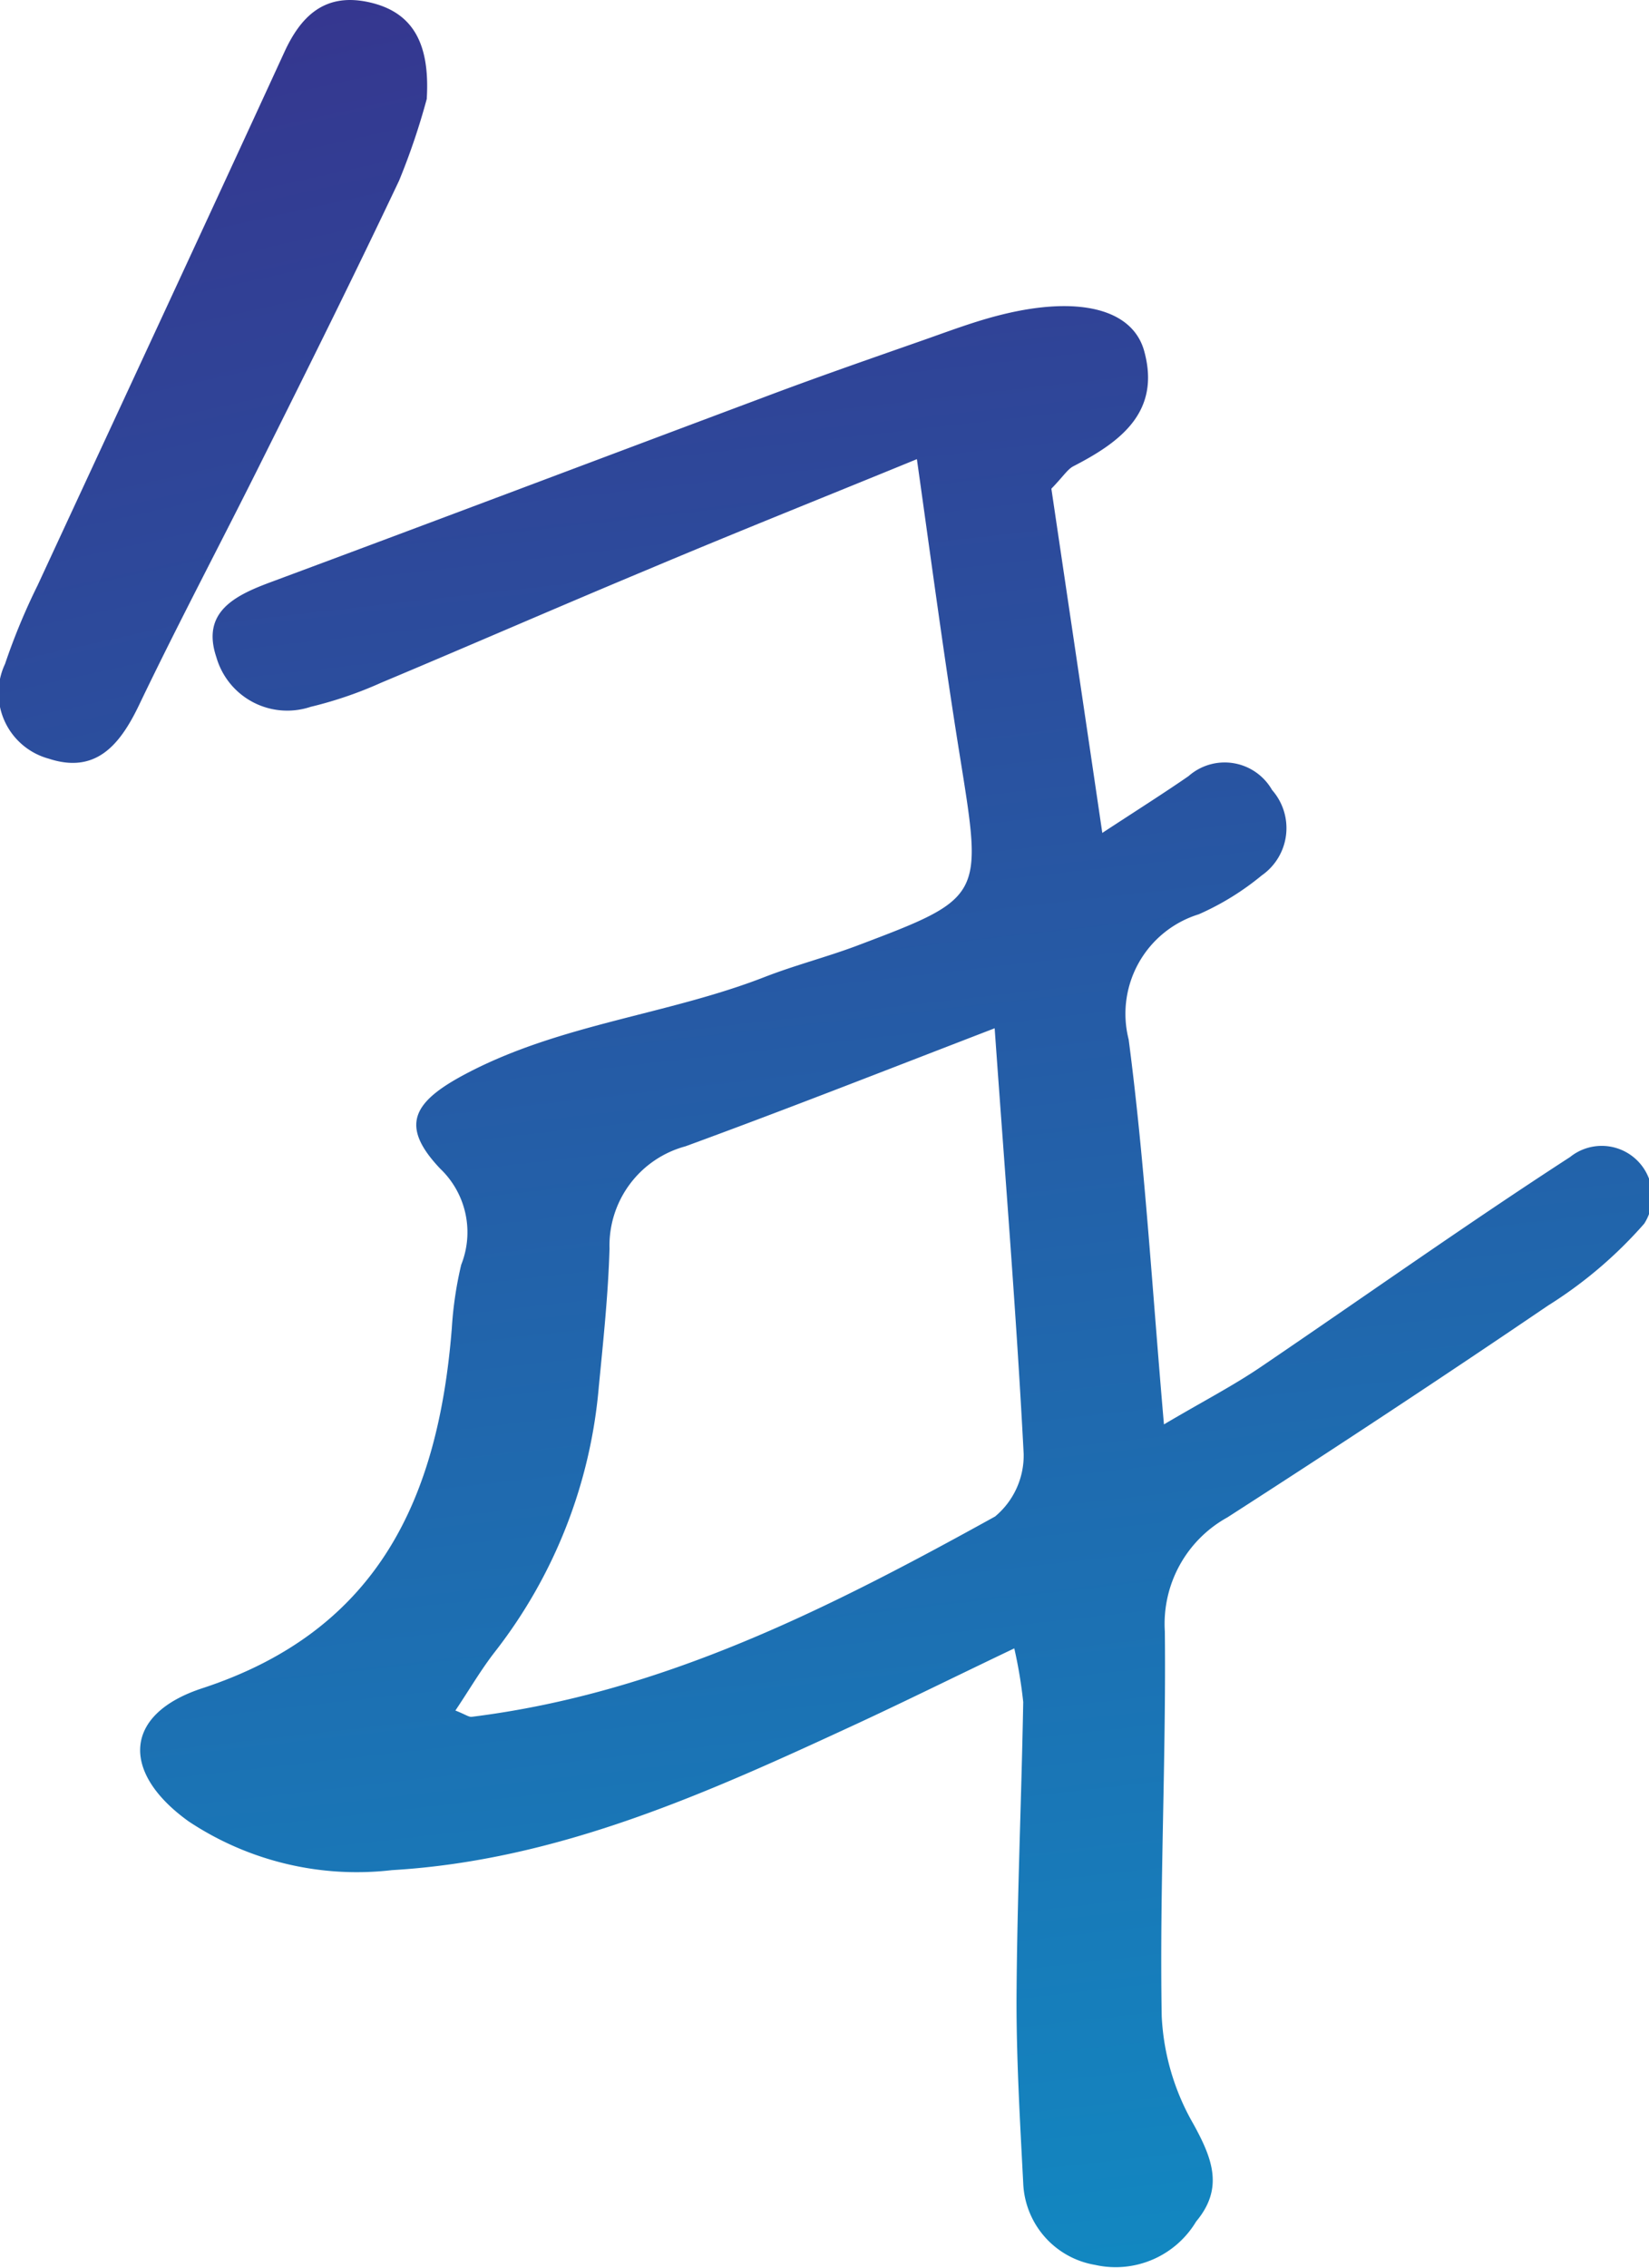
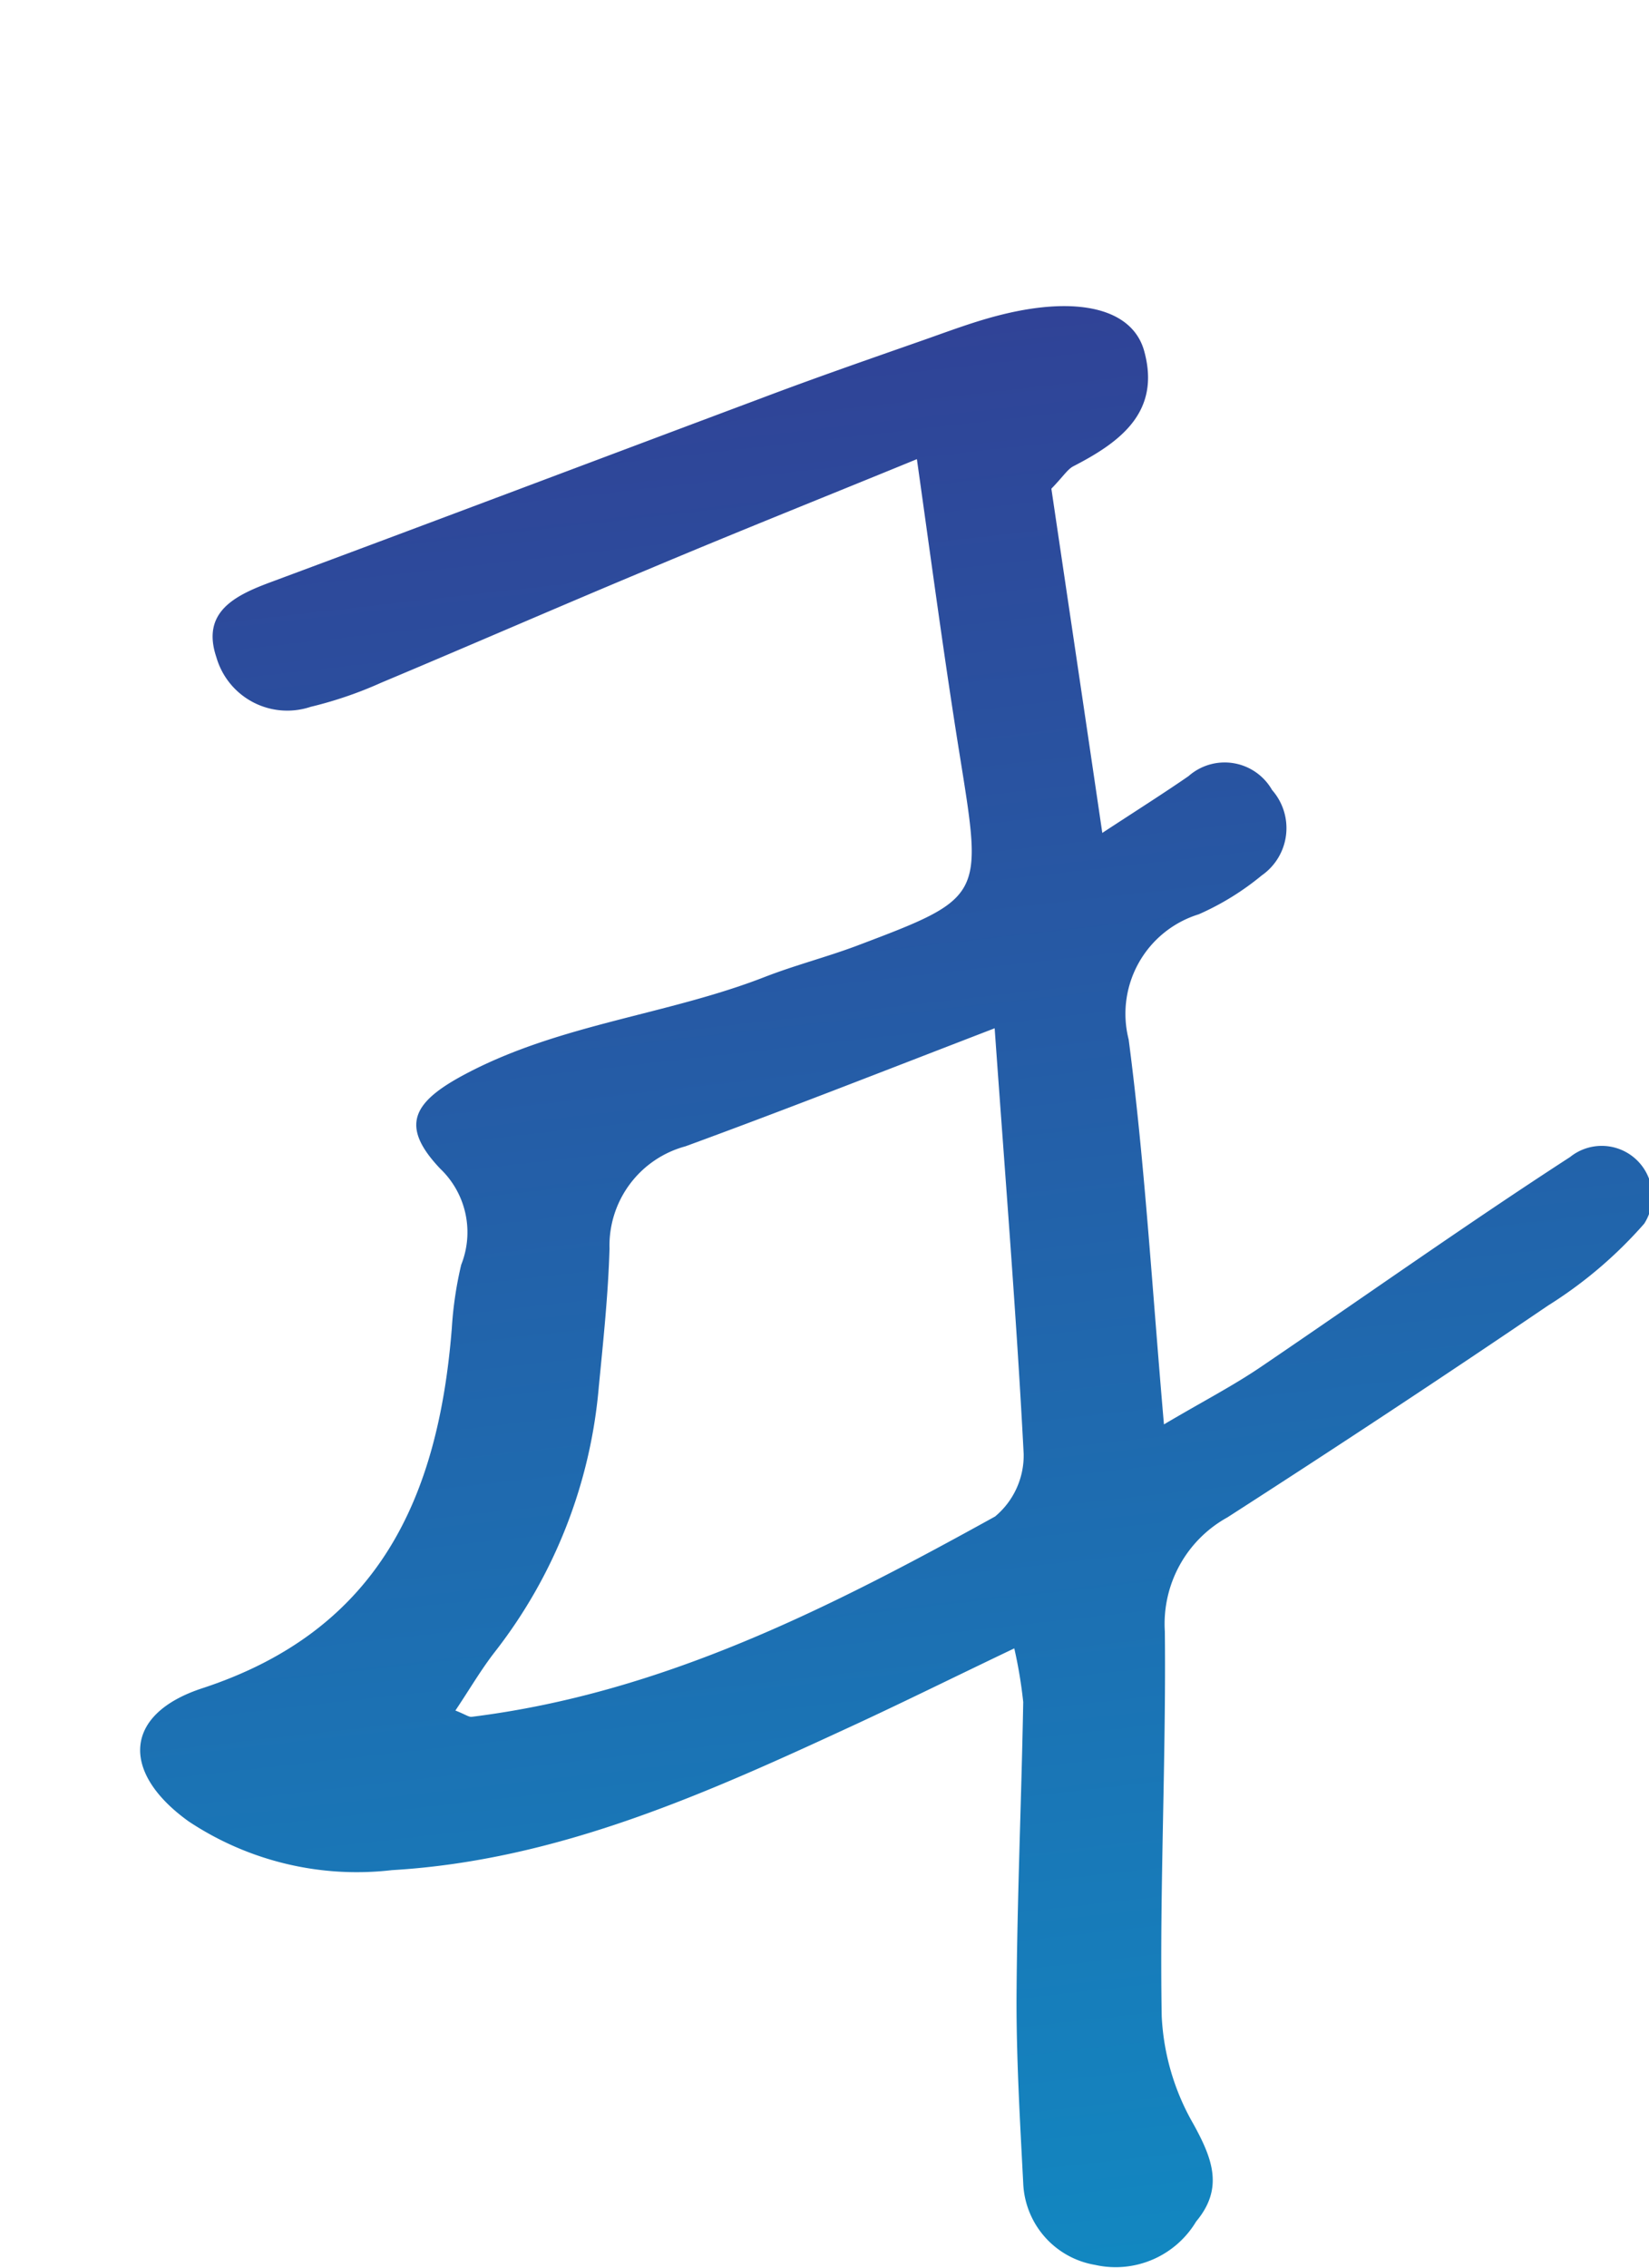
<svg xmlns="http://www.w3.org/2000/svg" xmlns:xlink="http://www.w3.org/1999/xlink" height="50.734" viewBox="0 0 36.91 50.734" width="36.91">
  <linearGradient id="a" gradientUnits="objectBoundingBox" x1=".422" x2=".552" y1="-.283" y2="1.182">
    <stop offset="0" stop-color="#392e8a" />
    <stop offset="1" stop-color="#0d93c8" />
  </linearGradient>
  <linearGradient id="b" x1=".404" x2=".864" xlink:href="#a" y1="-.271" y2="3.496" />
  <g transform="translate(-54.107 -102.18)">
    <path d="m77.64 113.11c.37 2.5.73 4.91 1.14 7.7.81-.53 1.38-.89 1.93-1.27a1.222 1.222 0 0 1 1.87.31 1.289 1.289 0 0 1 -.23 1.91 6.023 6.023 0 0 1 -1.41.87 2.329 2.329 0 0 0 -1.57 2.8c.36 2.74.52 5.51.79 8.61.88-.52 1.56-.87 2.19-1.3 2.3-1.56 4.57-3.17 6.9-4.68a1.13 1.13 0 0 1 1.66 1.49 9.7 9.7 0 0 1 -2.15 1.83c-2.37 1.61-4.77 3.19-7.18 4.74a2.719 2.719 0 0 0 -1.4 2.55c.03 2.87-.12 5.74-.07 8.61a5.341 5.341 0 0 0 .71 2.41c.43.78.68 1.44.06 2.18a2.1 2.1 0 0 1 -2.26.97 1.932 1.932 0 0 1 -1.61-1.83c-.07-1.35-.15-2.71-.15-4.06.01-2.23.11-4.47.15-6.7a10.278 10.278 0 0 0 -.2-1.2c-1.28.61-2.39 1.16-3.51 1.68-3.33 1.54-6.67 3.06-10.42 3.28a6.806 6.806 0 0 1 -4.55-1.09c-1.52-1.09-1.47-2.4.31-2.98 3.96-1.3 5.28-4.28 5.58-8.05a8.384 8.384 0 0 1 .21-1.42 1.964 1.964 0 0 0 -.47-2.15c-.92-.97-.61-1.5.59-2.13 2.11-1.11 4.5-1.31 6.68-2.16.67-.26 1.37-.44 2.04-.69 2.86-1.08 2.83-1.08 2.33-4.2-.35-2.17-.64-4.35-.97-6.69-1.95.8-4.01 1.62-6.05 2.48-1.99.83-3.96 1.69-5.94 2.52a8.927 8.927 0 0 1 -1.58.54 1.651 1.651 0 0 1 -2.11-1.11c-.34-1.01.41-1.38 1.22-1.68 3.66-1.36 7.31-2.74 10.97-4.11 1.19-.45 2.4-.87 3.6-1.29.6-.21 1.2-.44 1.82-.59 1.68-.41 2.9-.13 3.16.83.37 1.36-.54 2.03-1.59 2.57-.13.07-.22.22-.47.48zm-1.27 12.07c-2.62 1.01-4.76 1.85-6.92 2.64a2.3 2.3 0 0 0 -1.7 2.29c-.03 1.03-.14 2.06-.24 3.09a11.176 11.176 0 0 1 -2.32 5.92c-.32.41-.58.86-.89 1.32.23.09.3.15.37.14 4.27-.53 8.02-2.44 11.71-4.48a1.777 1.777 0 0 0 .64-1.4c-.16-3.08-.41-6.15-.65-9.53z" fill="url(#a)" />
-     <path d="m63.66 104.39a15.241 15.241 0 0 1 -.62 1.83c-.99 2.09-2.02 4.16-3.05 6.22-.92 1.85-1.89 3.67-2.78 5.53-.43.89-.97 1.52-2.01 1.18a1.523 1.523 0 0 1 -.98-2.12 14.189 14.189 0 0 1 .73-1.76c1.84-3.97 3.69-7.94 5.52-11.92.37-.81.9-1.32 1.85-1.13 1.04.21 1.41.94 1.34 2.16z" fill="url(#b)" />
  </g>
</svg>